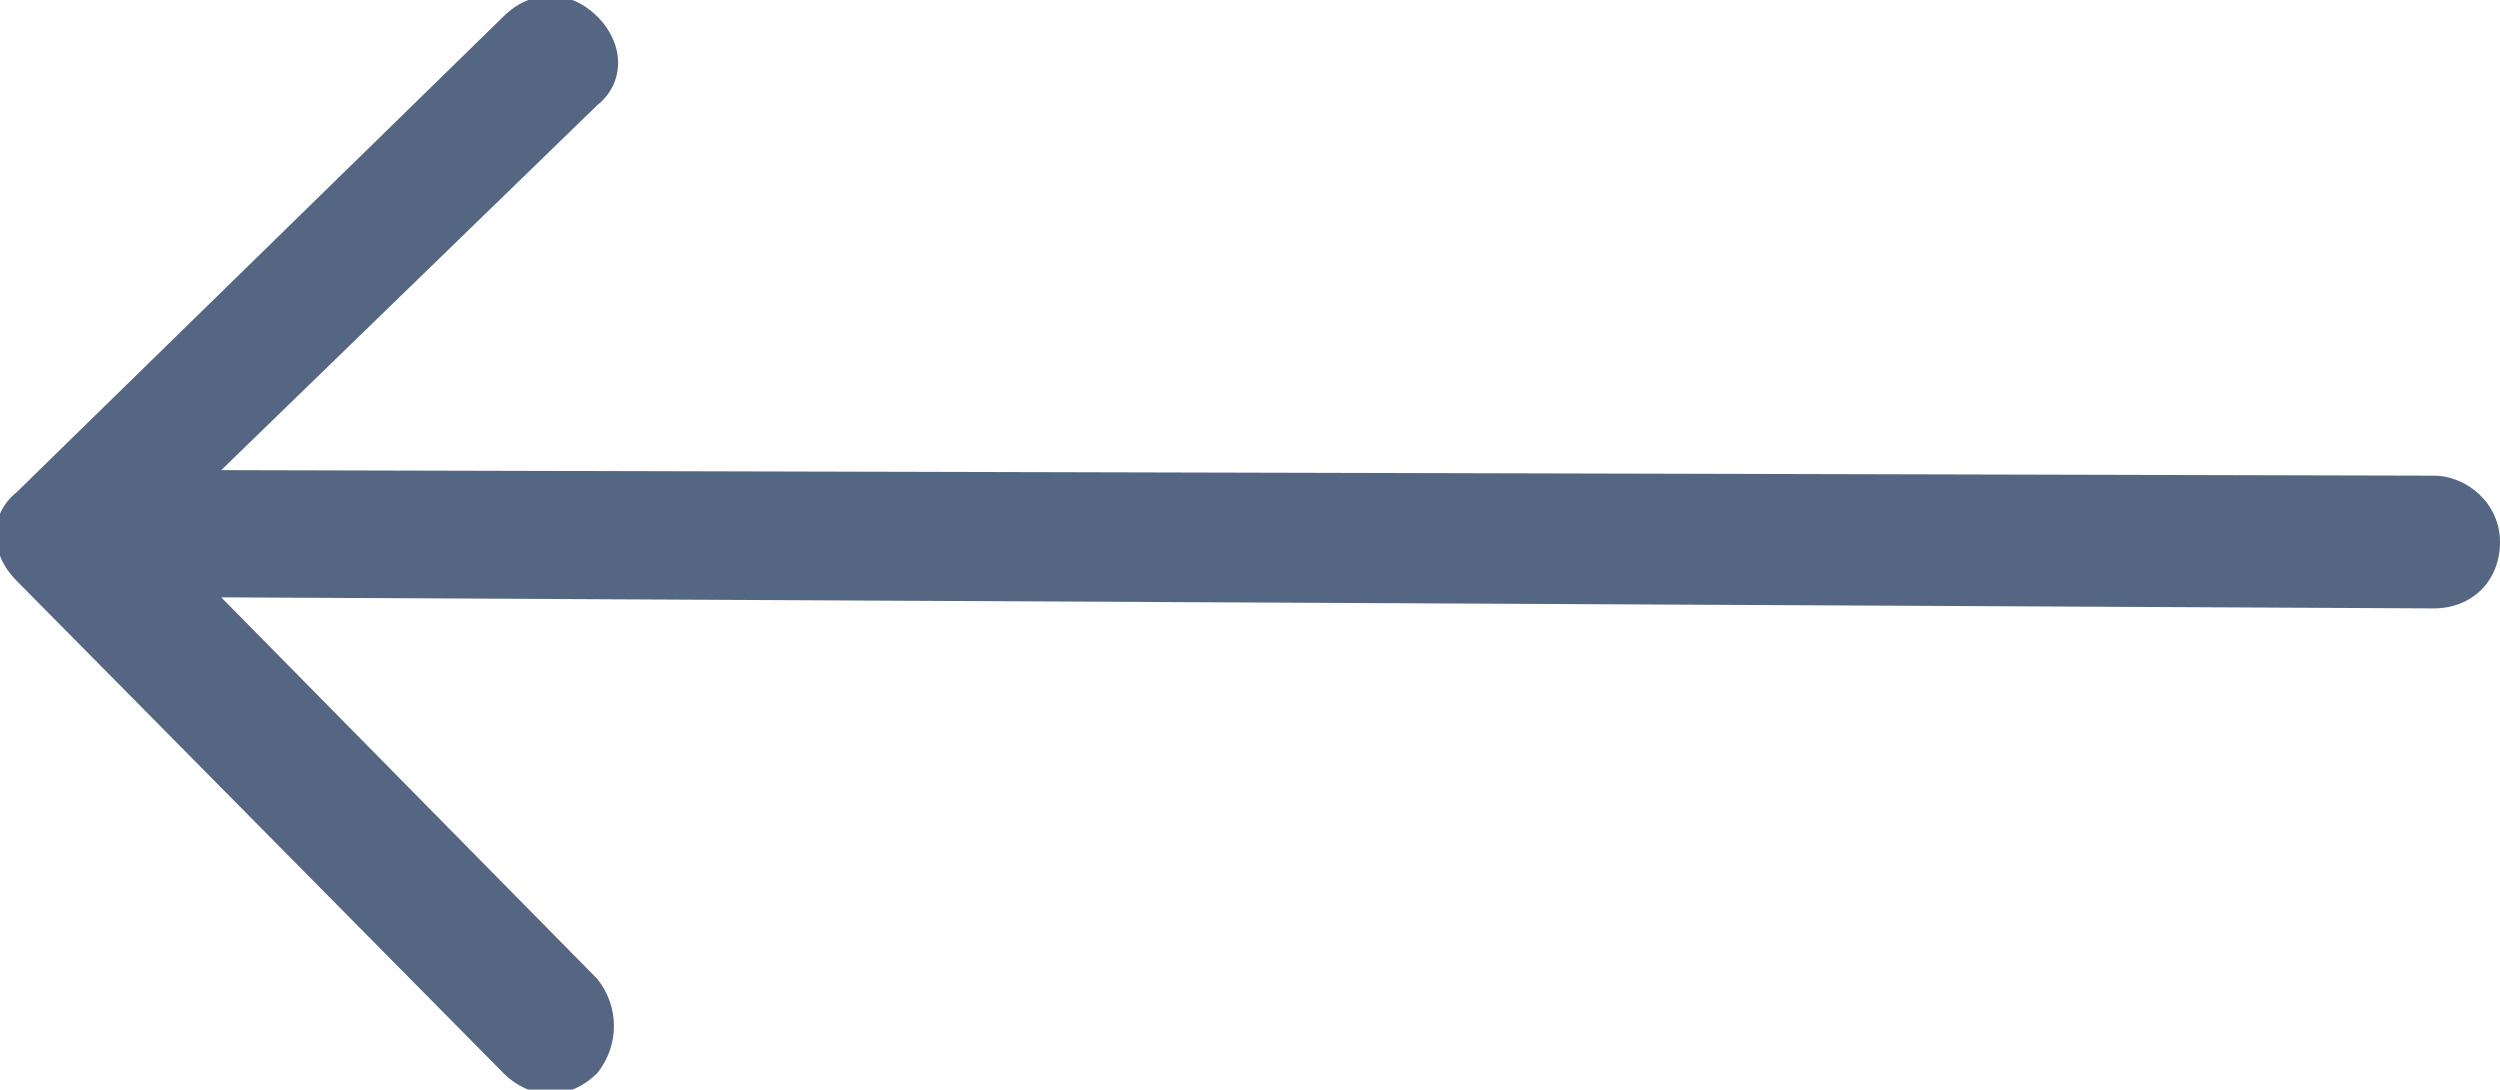
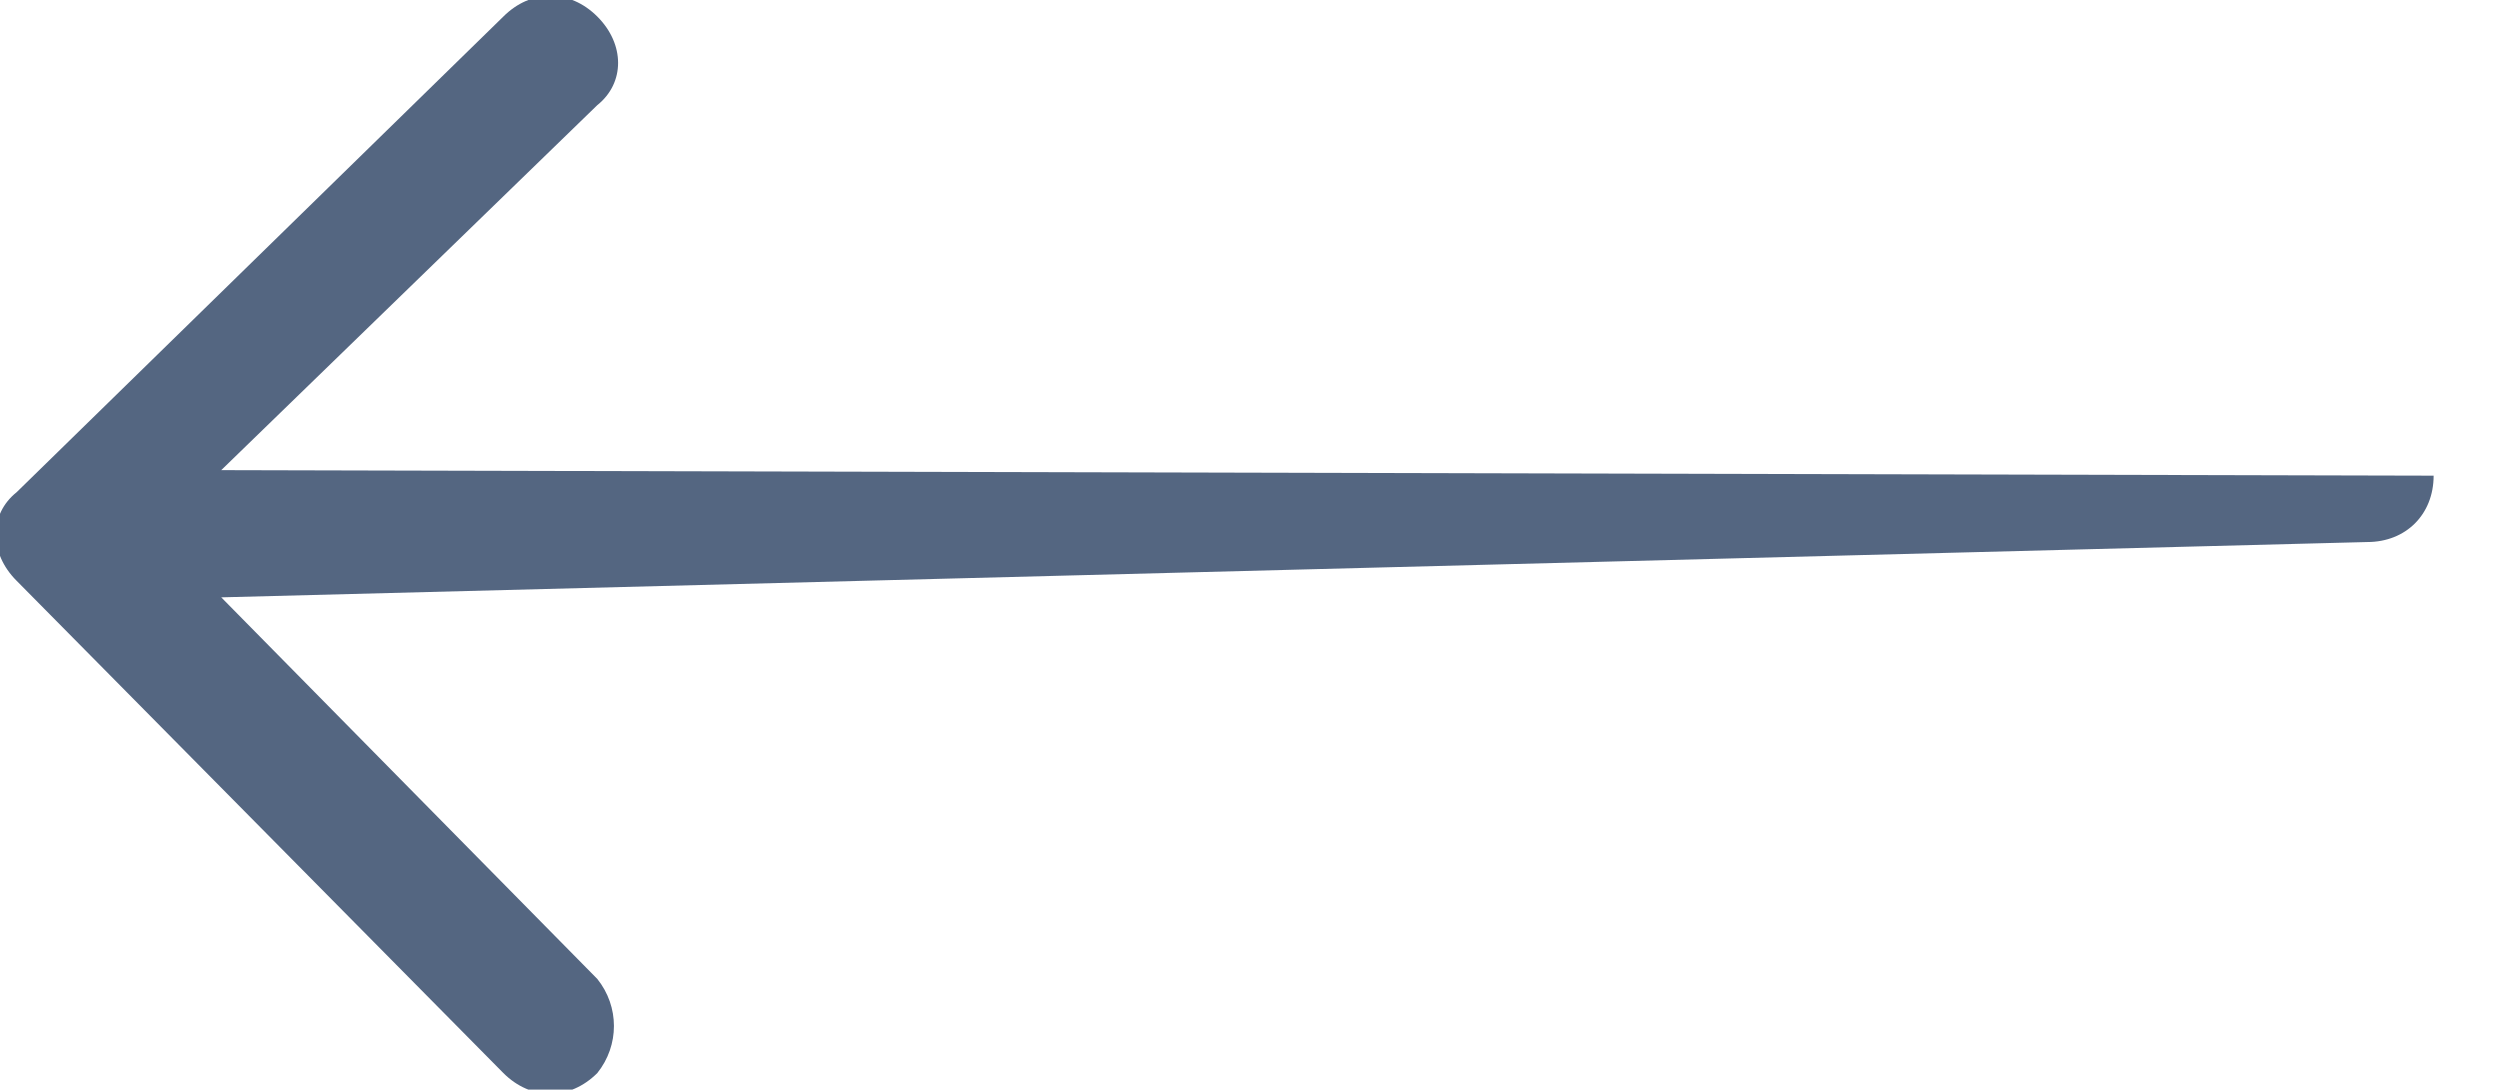
<svg xmlns="http://www.w3.org/2000/svg" version="1.1" id="Layer_1" x="0px" y="0px" viewBox="0 0 45.2 19.7" style="enable-background:new 0 0 45.2 19.7;" xml:space="preserve">
  <style type="text/css">
	.st0{fill:#546681;}
</style>
-   <path id="arrow_blue_left" class="st0" d="M9.1,0.3c0.5-0.5,1.2-0.5,1.7,0c0,0,0,0,0,0c0.5,0.5,0.5,1.2,0,1.6L4,8.5l40,0.1  c0.6,0,1.2,0.5,1.2,1.2c0,0,0,0,0,0c0,0.7-0.5,1.2-1.2,1.2L4,10.8l6.8,6.9c0.4,0.5,0.4,1.2,0,1.7c-0.5,0.5-1.2,0.5-1.7,0  c0,0,0,0,0,0l-8.8-8.9c-0.5-0.5-0.5-1.2,0-1.6L9.1,0.3z" />
+   <path id="arrow_blue_left" class="st0" d="M9.1,0.3c0.5-0.5,1.2-0.5,1.7,0c0,0,0,0,0,0c0.5,0.5,0.5,1.2,0,1.6L4,8.5l40,0.1  c0,0,0,0,0,0c0,0.7-0.5,1.2-1.2,1.2L4,10.8l6.8,6.9c0.4,0.5,0.4,1.2,0,1.7c-0.5,0.5-1.2,0.5-1.7,0  c0,0,0,0,0,0l-8.8-8.9c-0.5-0.5-0.5-1.2,0-1.6L9.1,0.3z" />
</svg>